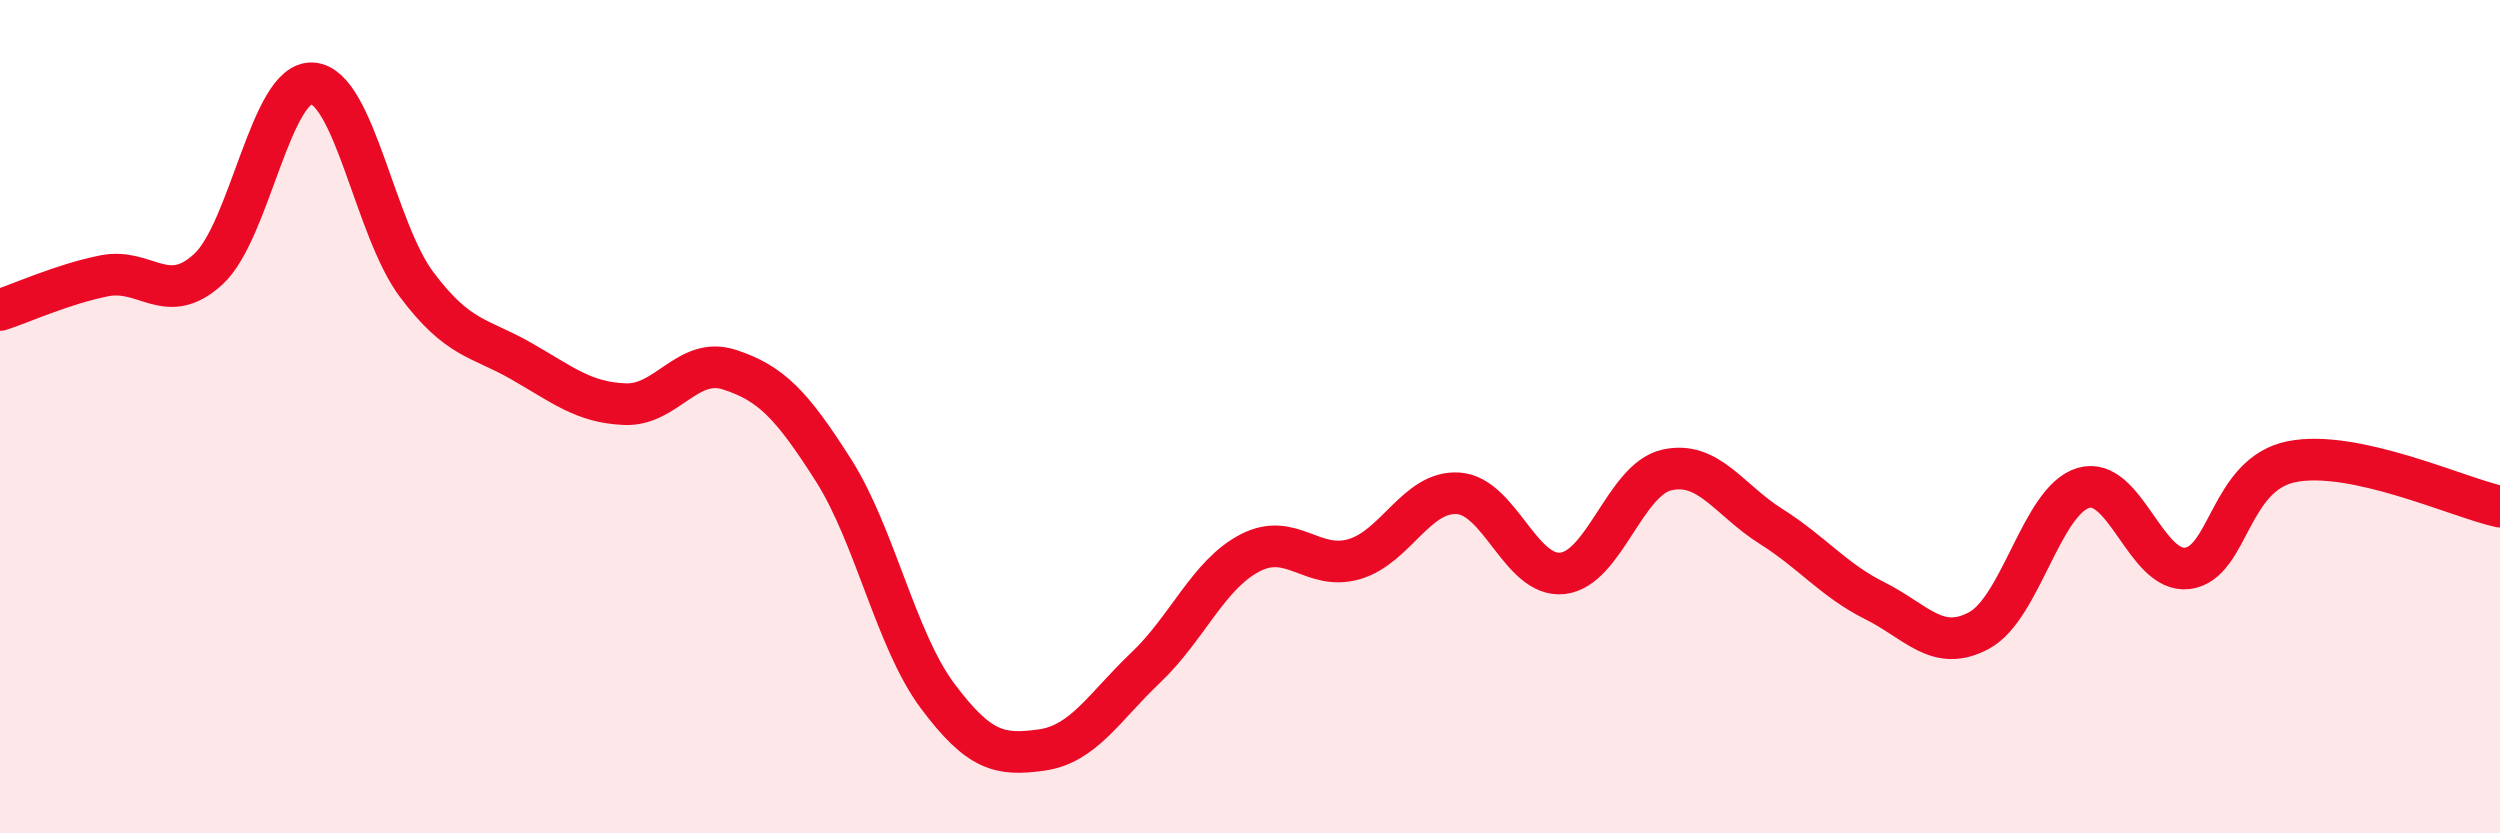
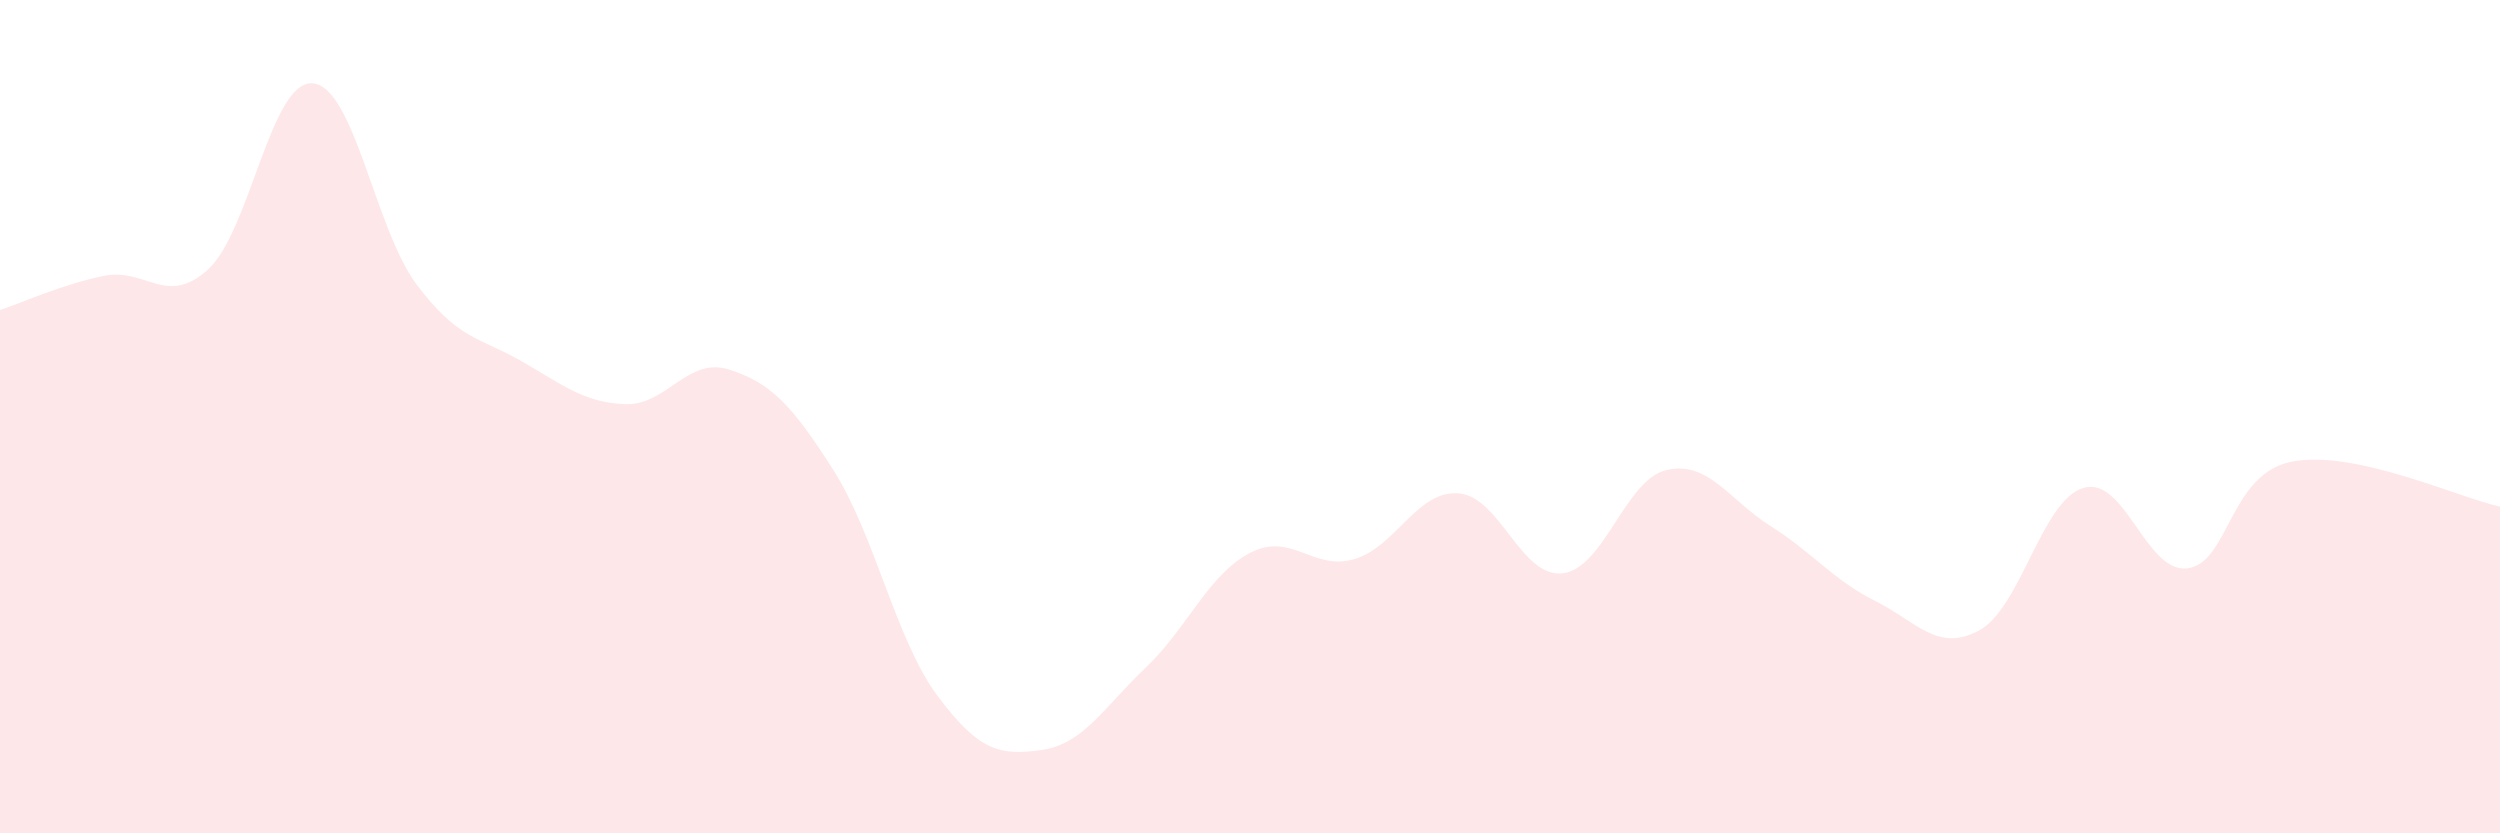
<svg xmlns="http://www.w3.org/2000/svg" width="60" height="20" viewBox="0 0 60 20">
  <path d="M 0,7.44 C 0.5,7.28 1.5,6.82 2.5,6.62 C 3.5,6.42 4,7.38 5,6.46 C 6,5.54 6.5,1.93 7.5,2 C 8.5,2.07 9,5.5 10,6.83 C 11,8.16 11.5,8.09 12.5,8.66 C 13.5,9.23 14,9.66 15,9.7 C 16,9.74 16.5,8.55 17.5,8.87 C 18.5,9.19 19,9.71 20,11.28 C 21,12.85 21.5,15.36 22.5,16.7 C 23.5,18.04 24,18.14 25,18 C 26,17.86 26.5,16.97 27.5,16.02 C 28.5,15.07 29,13.79 30,13.27 C 31,12.75 31.5,13.71 32.5,13.42 C 33.5,13.13 34,11.77 35,11.84 C 36,11.91 36.5,13.87 37.5,13.76 C 38.5,13.65 39,11.51 40,11.28 C 41,11.05 41.5,12 42.5,12.63 C 43.5,13.26 44,13.92 45,14.42 C 46,14.92 46.5,15.67 47.5,15.13 C 48.5,14.59 49,12.01 50,11.71 C 51,11.41 51.5,13.77 52.5,13.64 C 53.5,13.51 53.5,11.38 55,11.08 C 56.5,10.78 59,11.94 60,12.16L60 20L0 20Z" fill="#EB0A25" opacity="0.1" stroke-linecap="round" stroke-linejoin="round" />
-   <path d="M 0,7.44 C 0.5,7.28 1.5,6.82 2.5,6.62 C 3.5,6.42 4,7.38 5,6.46 C 6,5.54 6.5,1.93 7.5,2 C 8.5,2.07 9,5.5 10,6.83 C 11,8.16 11.5,8.09 12.5,8.66 C 13.5,9.23 14,9.66 15,9.7 C 16,9.74 16.5,8.55 17.5,8.87 C 18.5,9.19 19,9.71 20,11.28 C 21,12.85 21.5,15.36 22.5,16.7 C 23.5,18.04 24,18.14 25,18 C 26,17.86 26.5,16.97 27.5,16.02 C 28.5,15.07 29,13.79 30,13.27 C 31,12.75 31.5,13.71 32.5,13.42 C 33.5,13.13 34,11.77 35,11.84 C 36,11.91 36.5,13.87 37.5,13.76 C 38.5,13.65 39,11.51 40,11.28 C 41,11.05 41.5,12 42.5,12.63 C 43.5,13.26 44,13.92 45,14.42 C 46,14.92 46.5,15.67 47.5,15.13 C 48.5,14.59 49,12.01 50,11.71 C 51,11.41 51.5,13.77 52.5,13.64 C 53.5,13.51 53.5,11.38 55,11.08 C 56.5,10.78 59,11.94 60,12.16" stroke="#EB0A25" stroke-width="1" fill="none" stroke-linecap="round" stroke-linejoin="round" />
</svg>